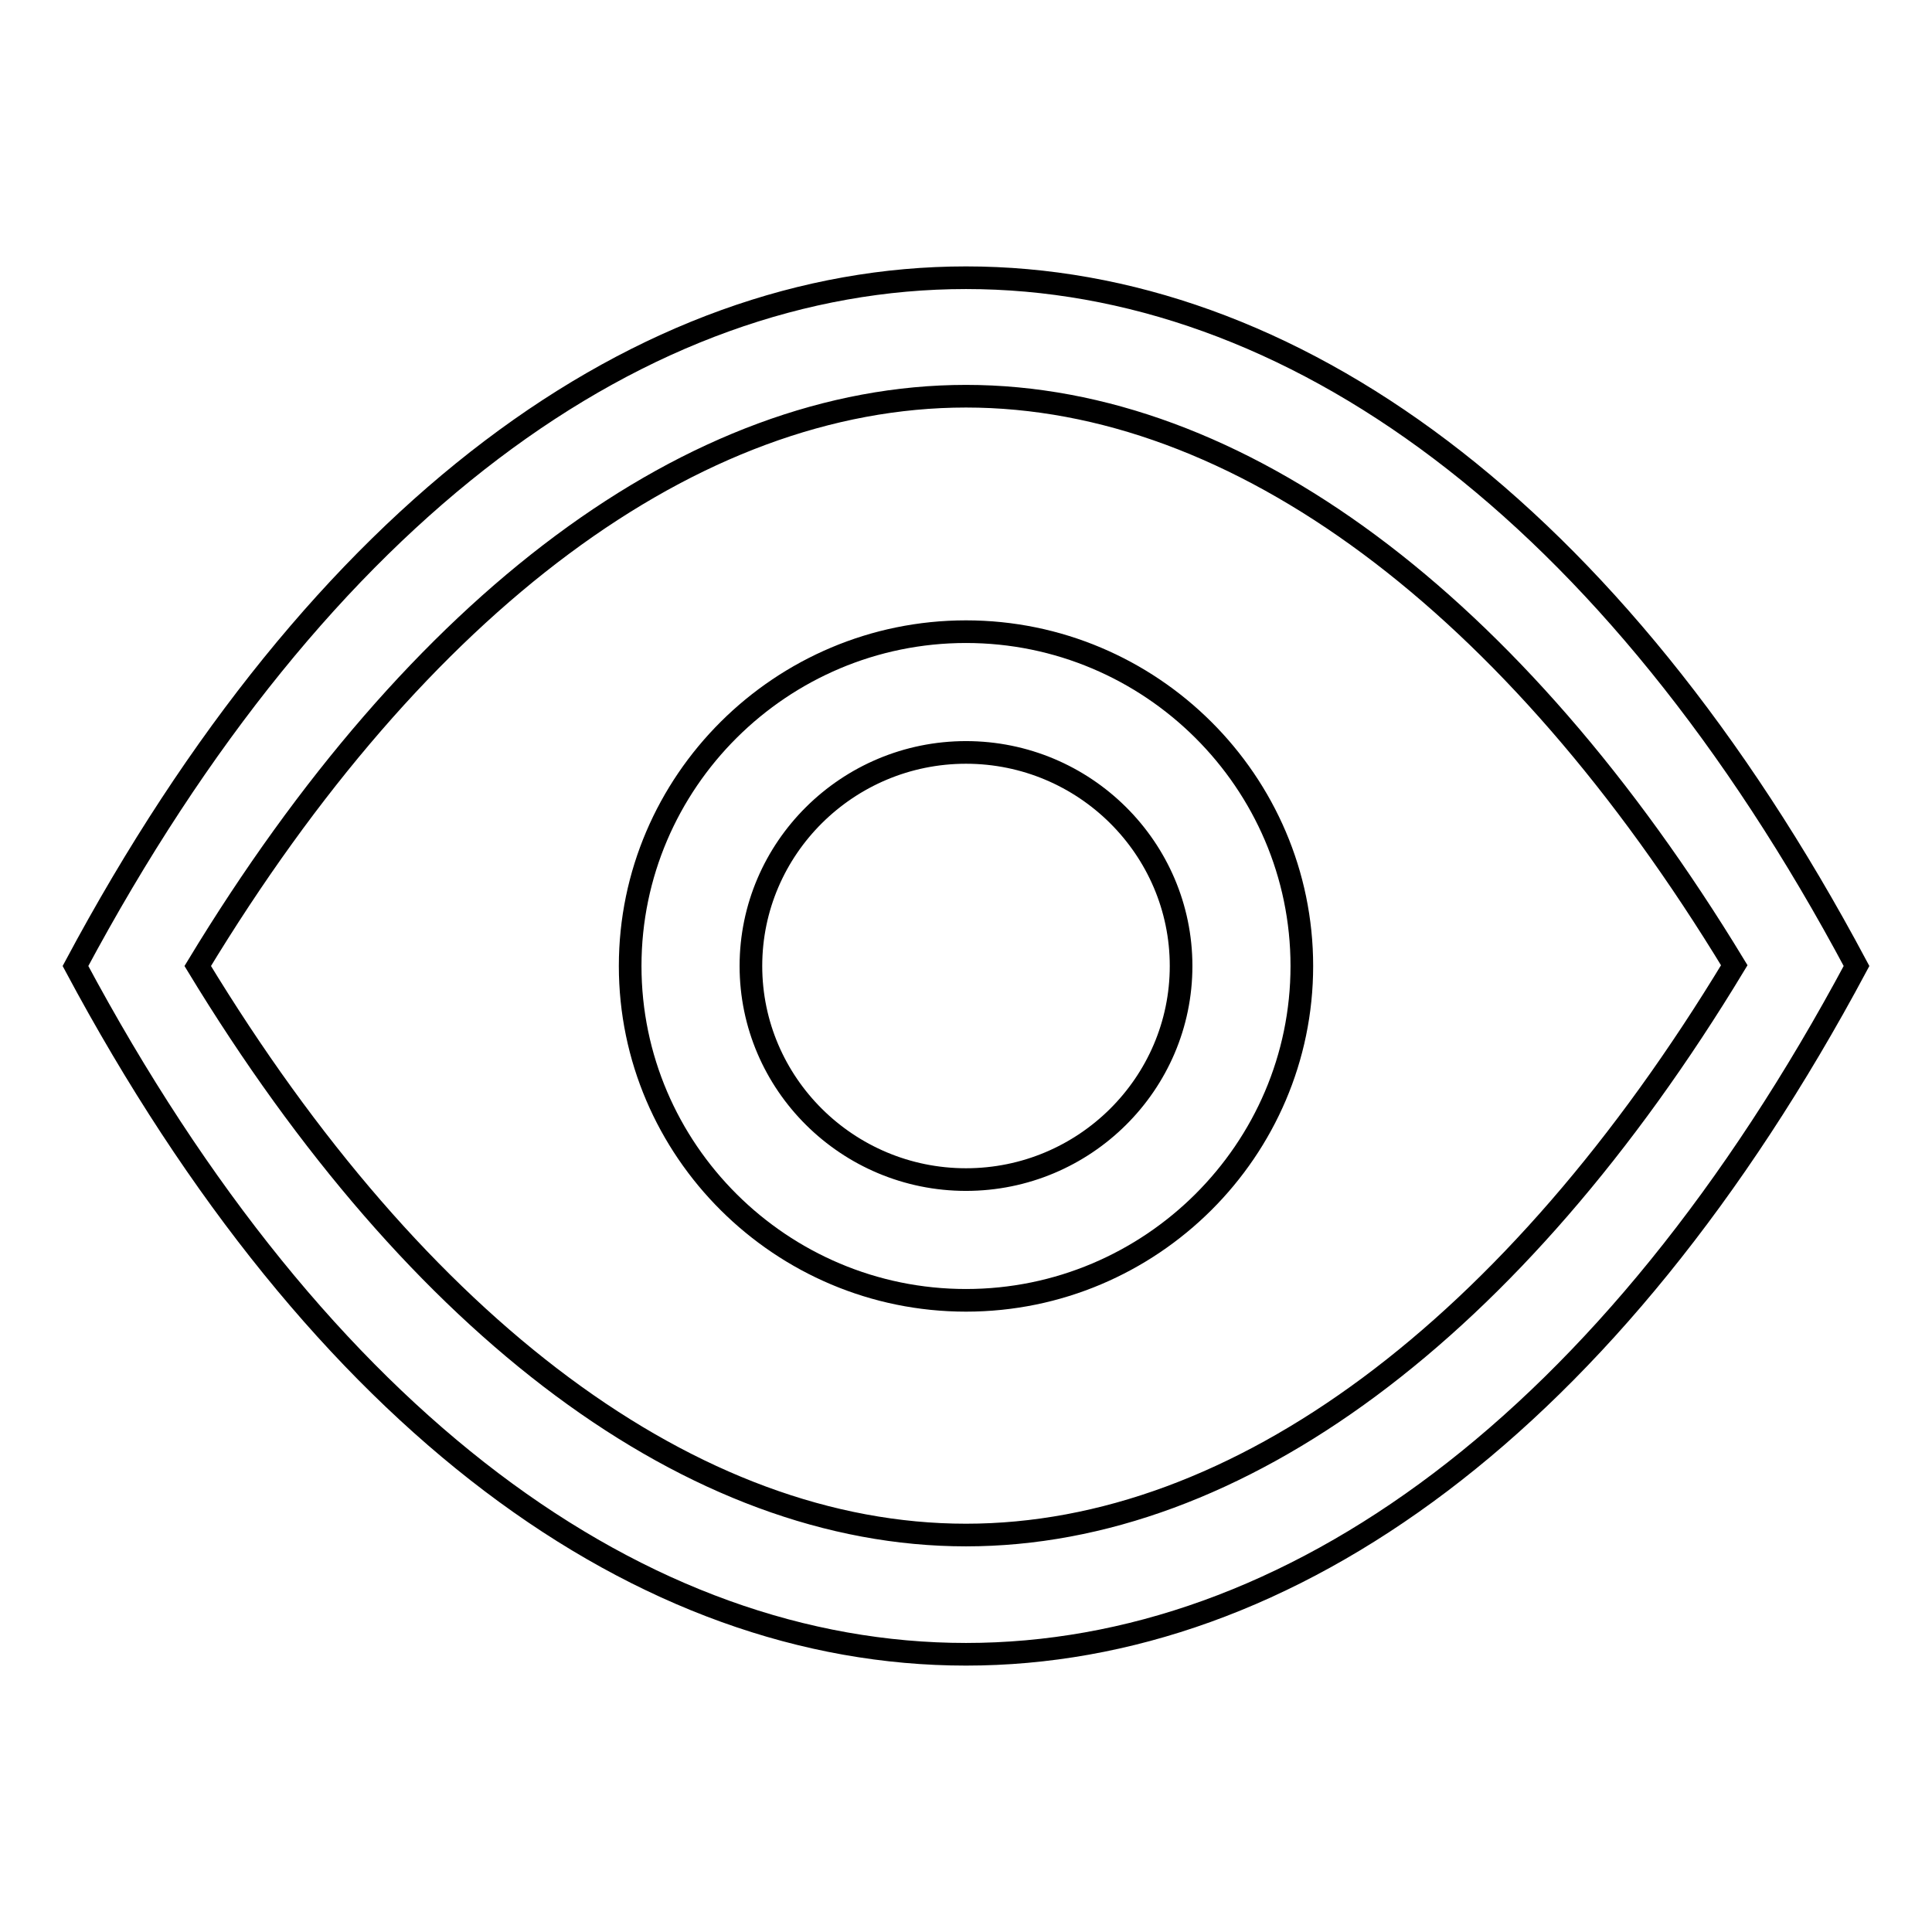
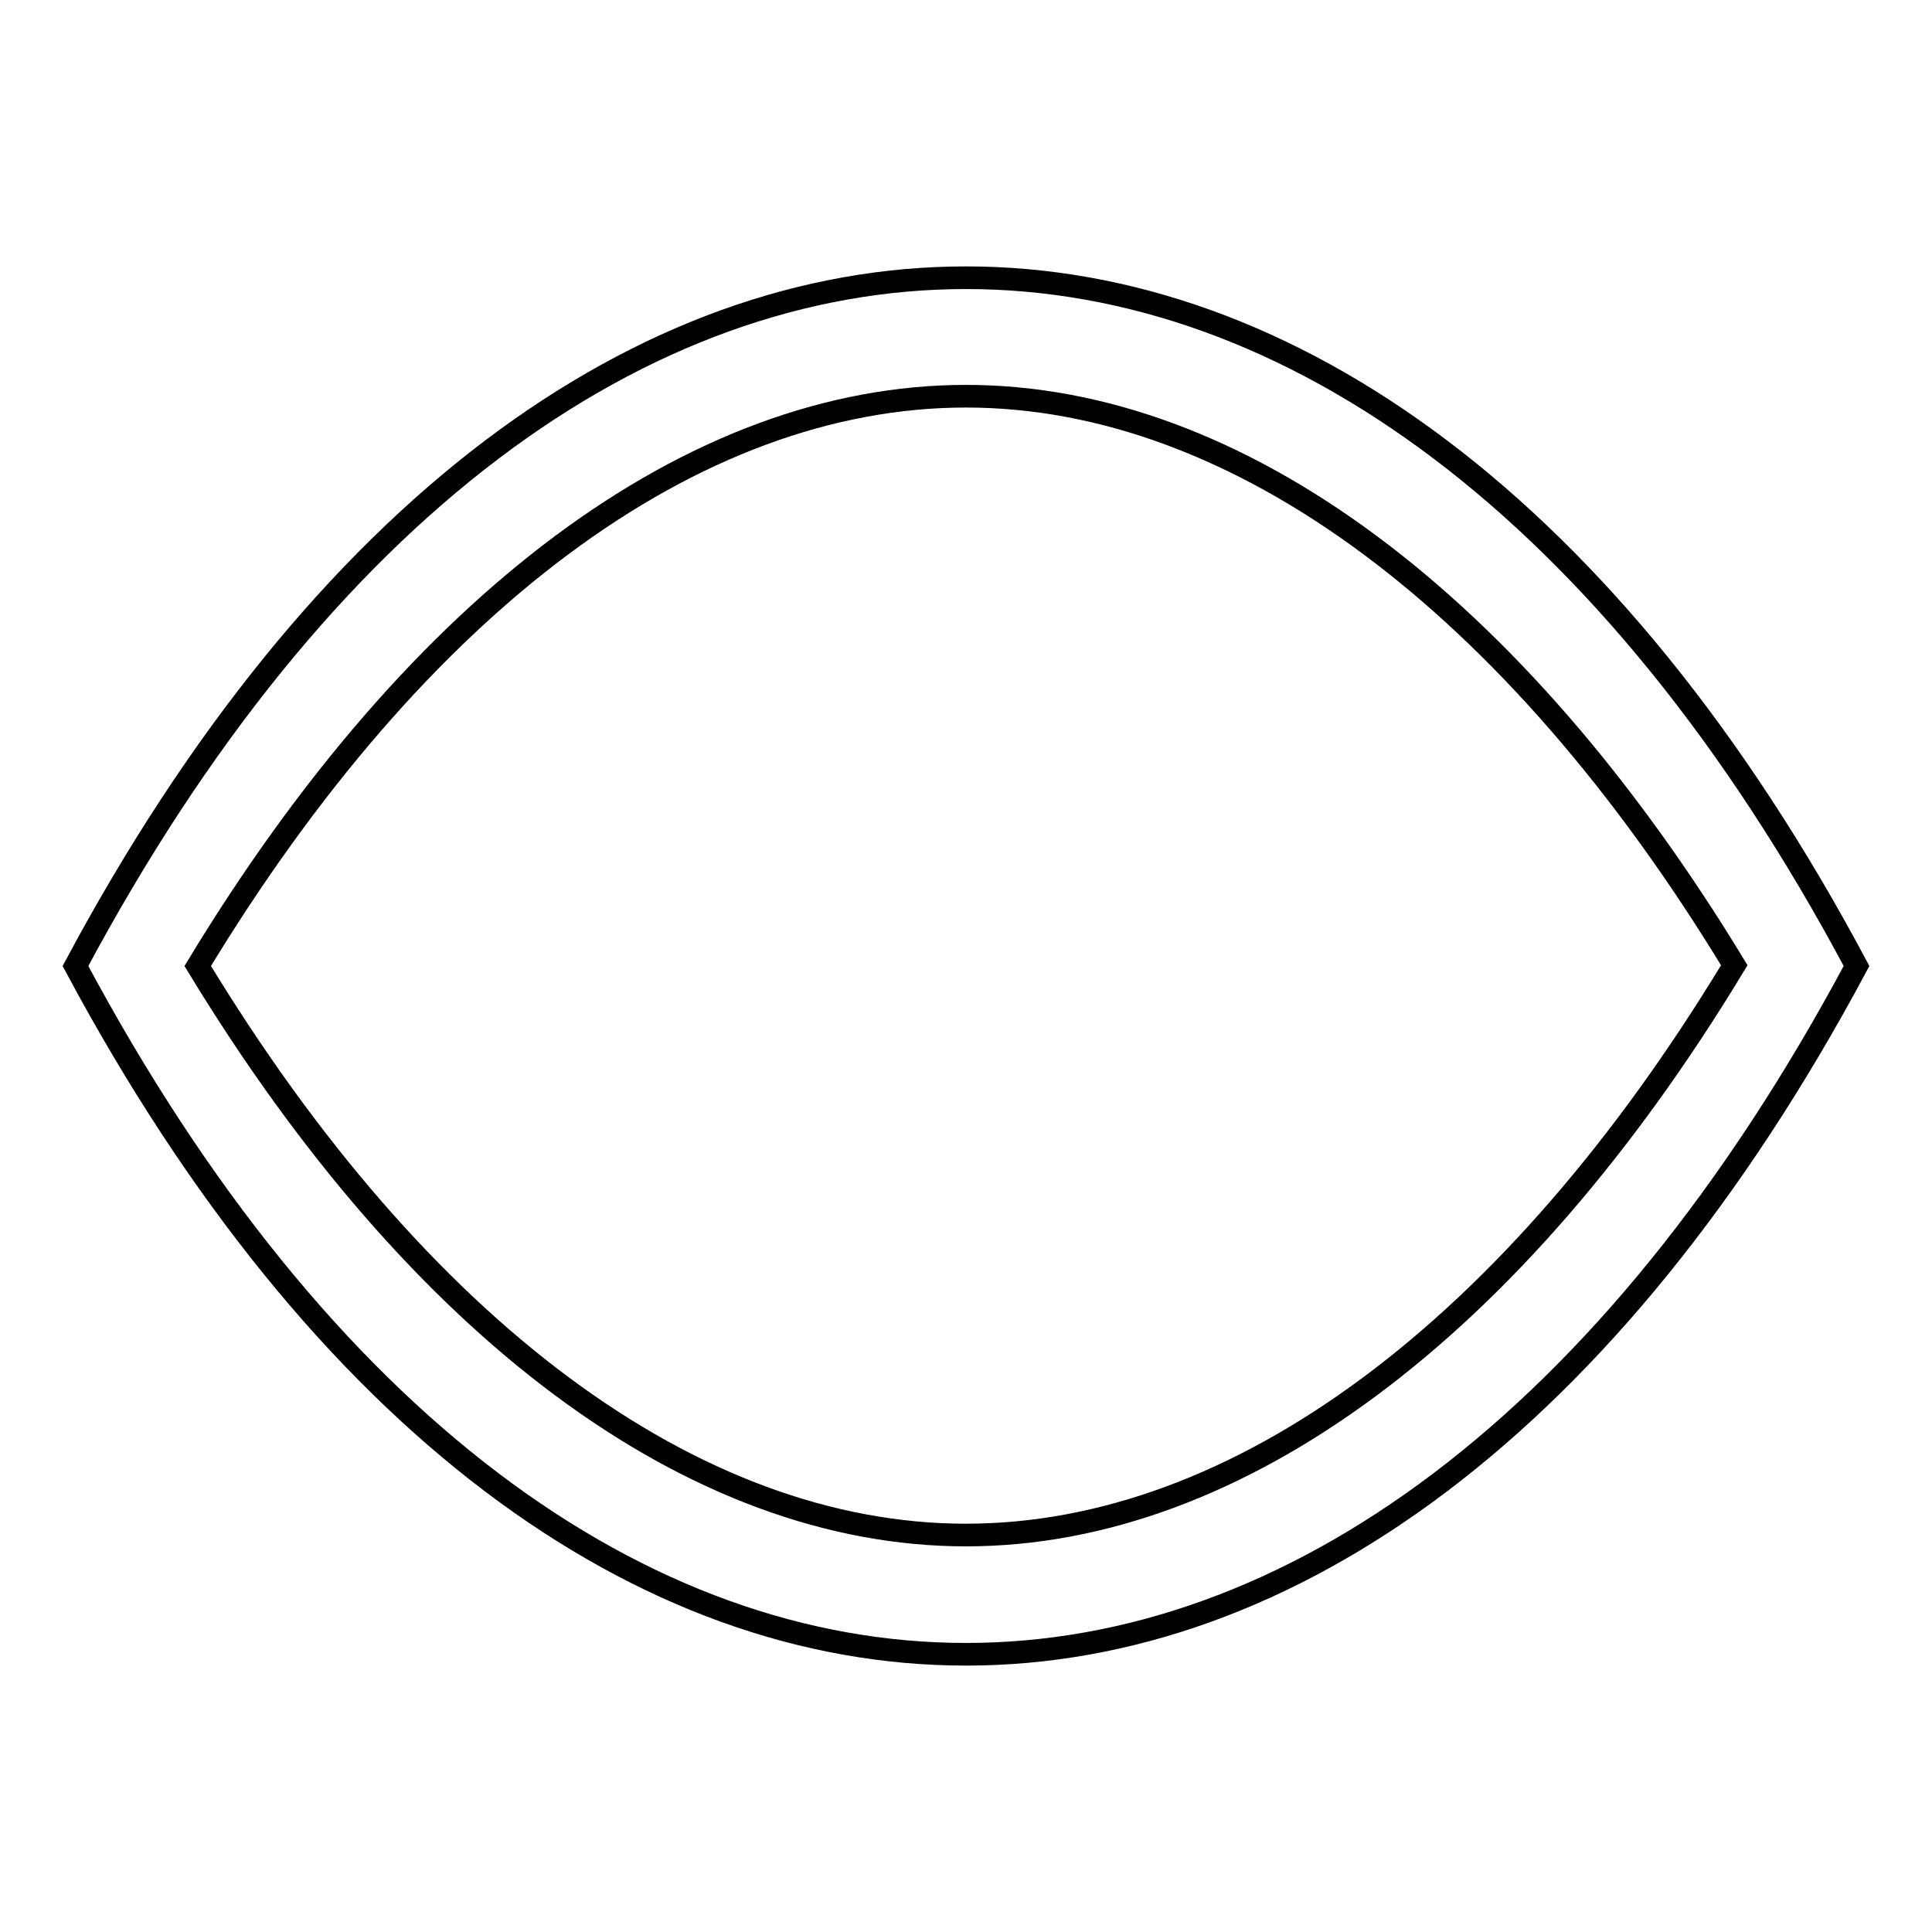
<svg xmlns="http://www.w3.org/2000/svg" version="1.1" x="0px" y="0px" viewBox="0 0 256 256" enable-background="new 0 0 256 256" xml:space="preserve">
  <g>
    <g>
      <path stroke-width="3" fill-opacity="0" stroke="#000000" d="M128,36.8c-42.8,0-85.5,30.4-118,91.2c32.5,60.8,75.2,91.2,118,91.2c42.8,0,85.5-30.4,118-91.2C213.6,67.2,170.8,36.8,128,36.8z M128,203.4c-36.1,0-72.6-27.3-101.8-75.4C55.4,79.8,91.9,52.5,128,52.5c36,0,72.6,27.3,101.8,75.4C200.6,176.2,164,203.4,128,203.4z" />
-       <path stroke-width="3" fill-opacity="0" stroke="#000000" d="M128,172.3c-24.5,0-44.5-19.9-44.5-44.3c0-24.4,20-44.3,44.5-44.3s44.5,19.9,44.5,44.3C172.5,152.4,152.5,172.3,128,172.3z M128,99.7c-15.7,0-28.5,12.7-28.5,28.3c0,15.6,12.8,28.3,28.5,28.3c15.7,0,28.5-12.7,28.5-28.3C156.5,112.4,143.7,99.7,128,99.7z" />
    </g>
  </g>
</svg>